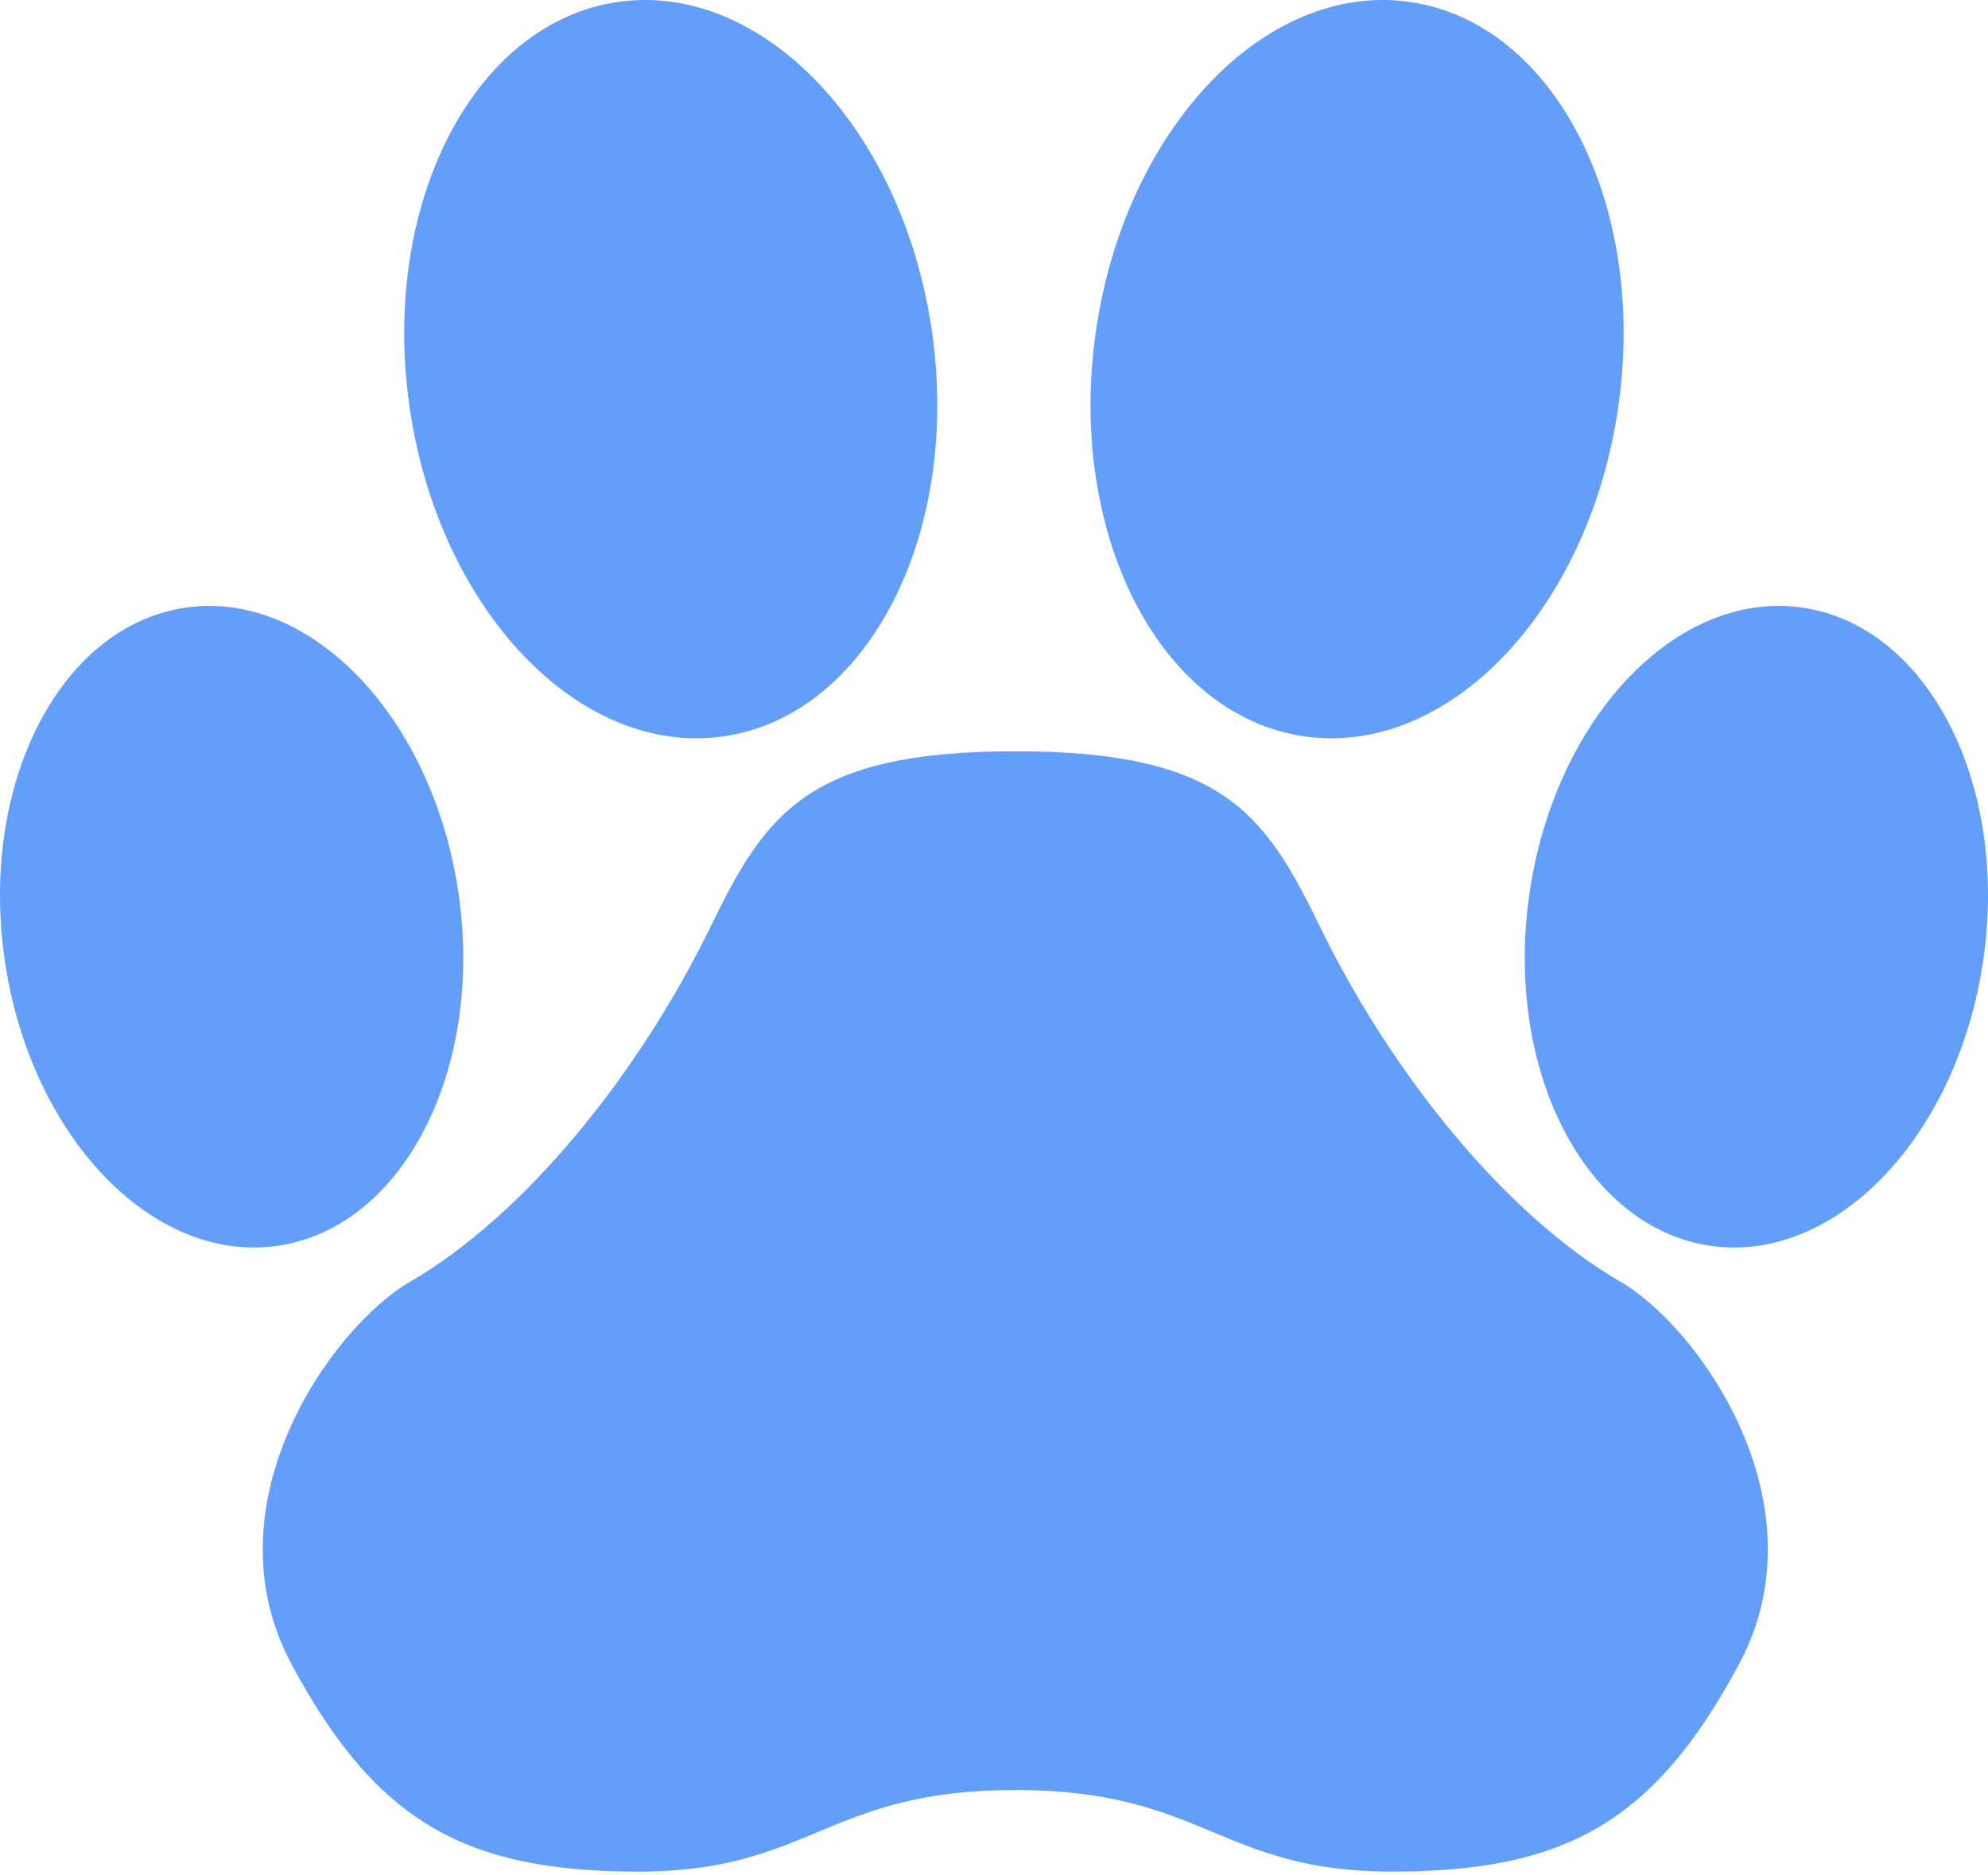
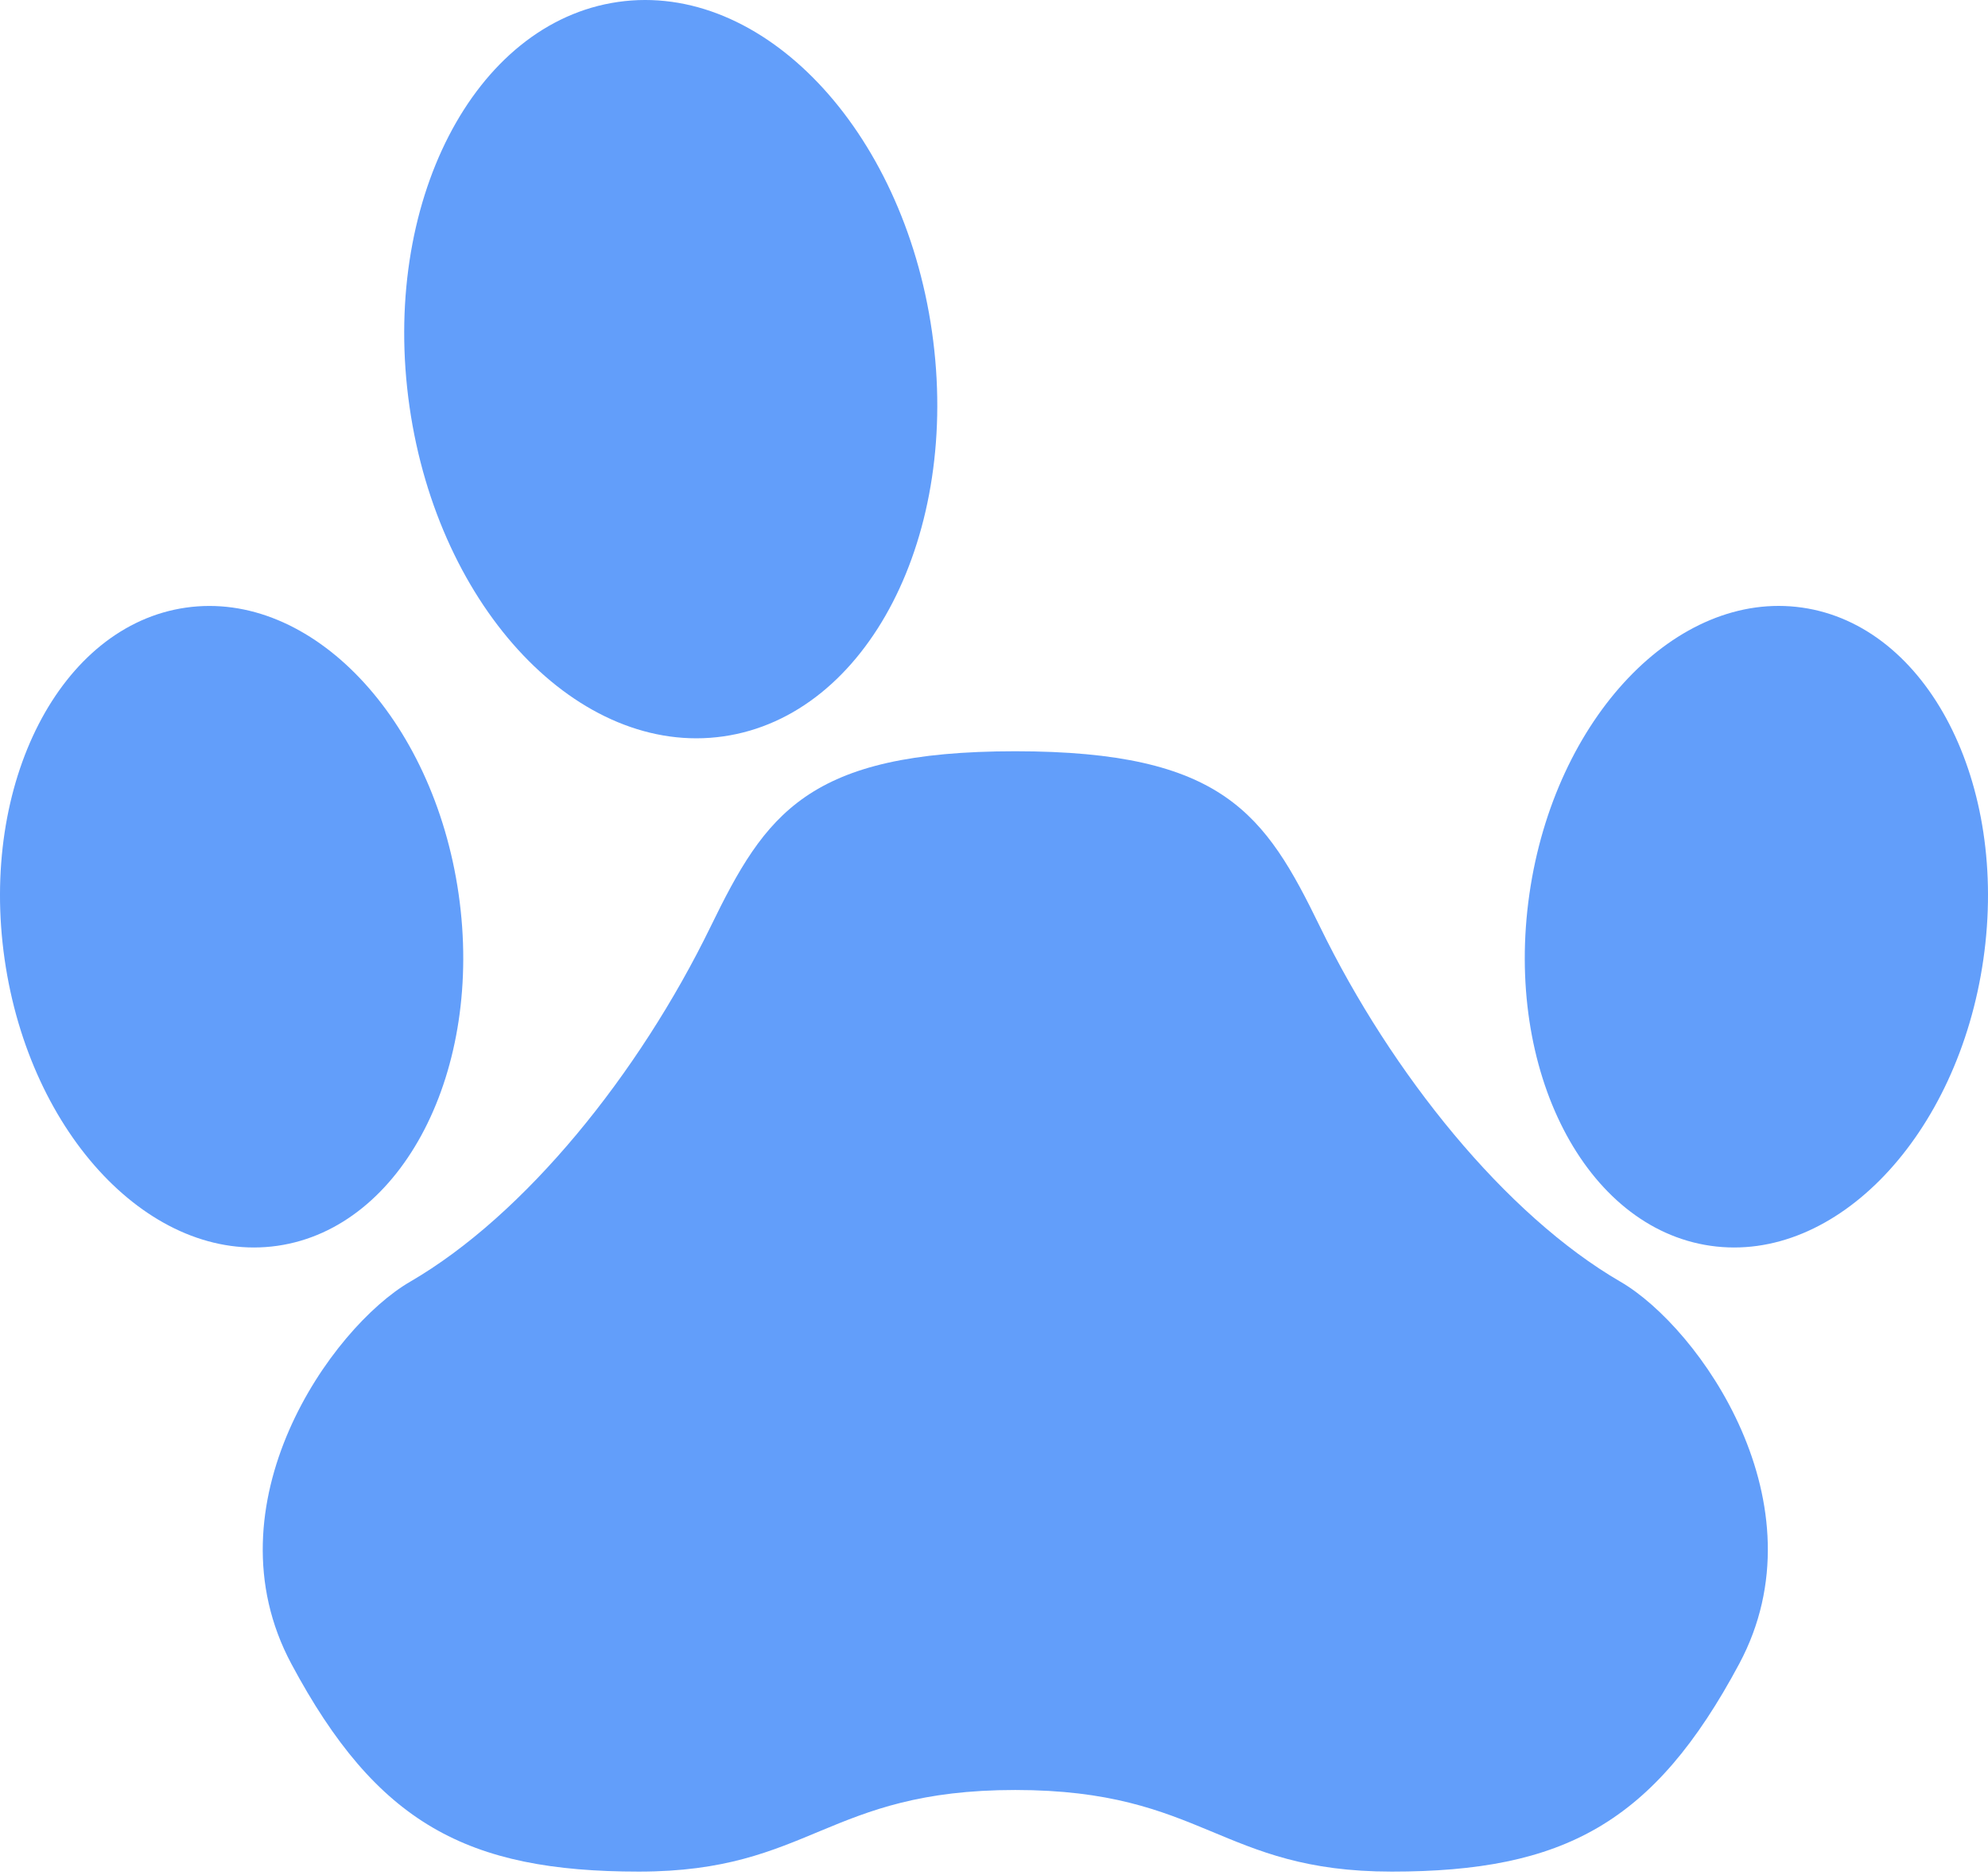
<svg xmlns="http://www.w3.org/2000/svg" width="279.58" height="263.722" viewBox="0 0 279.58 263.722">
  <g transform="translate(-3875 -3855.431)">
    <path d="M131.068,46.646c4.093,28.523-9.037,54.005-29.327,56.917S61.684,85.713,57.591,57.19s9.037-54,29.327-56.917,40.057,17.85,44.15,46.373" transform="translate(3875 3855.431)" fill="#629efa" />
    <path d="M64.5,125.753c3.557,24.784-7.853,46.927-25.484,49.457S4.206,159.7.649,134.915,8.5,87.988,26.133,85.458,60.939,100.969,64.5,125.753" transform="translate(3875 3855.431)" fill="#629efa" />
    <path d="M215.084,125.753c-3.557,24.784,7.853,46.927,25.484,49.457s34.806-15.511,38.363-40.3-7.853-46.927-25.484-49.457-34.806,15.511-38.363,40.295" transform="translate(3875 3855.431)" fill="#629efa" />
-     <path d="M227.59,57.19c4.093-28.523-9.037-54-29.327-56.917s-40.057,17.85-44.15,46.373,9.037,54.005,29.327,56.917S223.5,85.713,227.59,57.19" transform="translate(3875 3855.431)" fill="#629efa" />
    <path d="M105.832,5192.087c-26.54,0-28.764,11.478-52.941,11.478s-36.866-6.783-48.866-29.217,5.6-47.3,16.695-53.739c16.175-9.392,32.171-29.219,42.261-49.932C70.69,5054.853,76.547,5046,105.832,5046s35.144,8.853,42.851,24.677c10.09,20.713,26.087,40.54,42.261,49.932,11.1,6.443,28.7,31.3,16.695,53.739s-24.688,29.217-48.866,29.217S132.372,5192.087,105.832,5192.087Z" transform="translate(3911.951 -1084.912)" fill="#629efa" stroke="rgba(0,0,0,0)" stroke-miterlimit="10" stroke-width="1" />
  </g>
</svg>